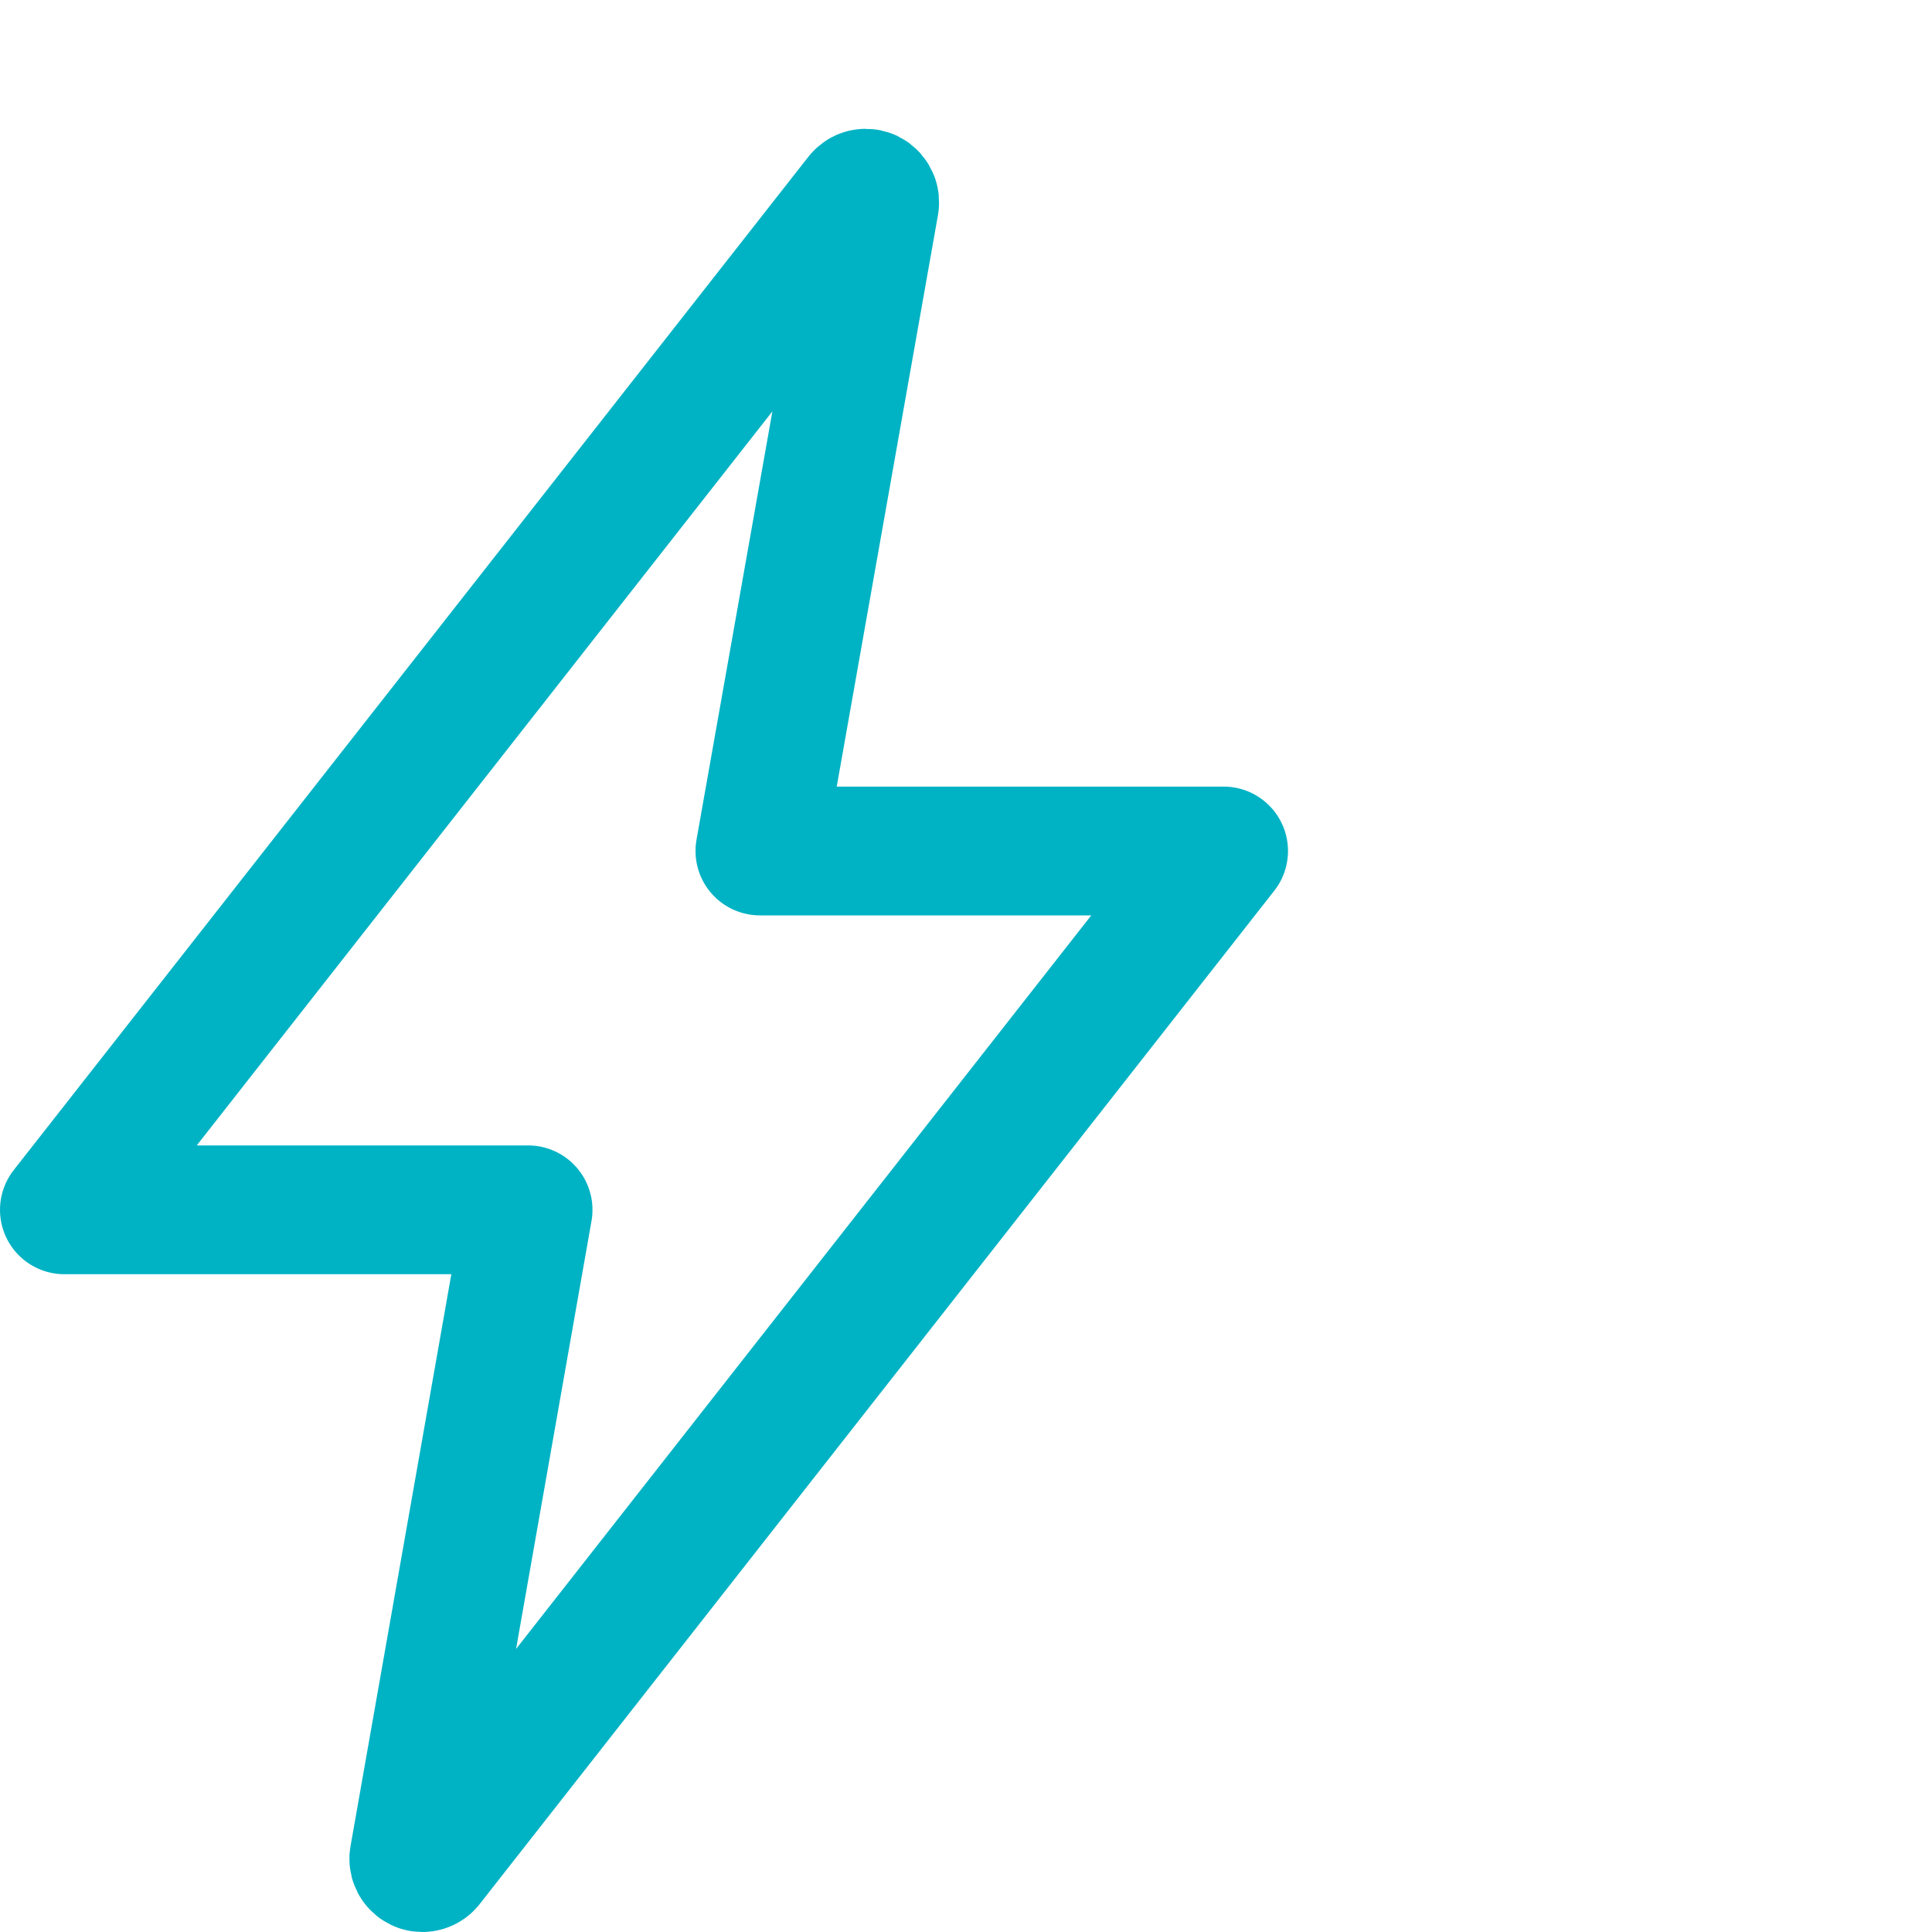
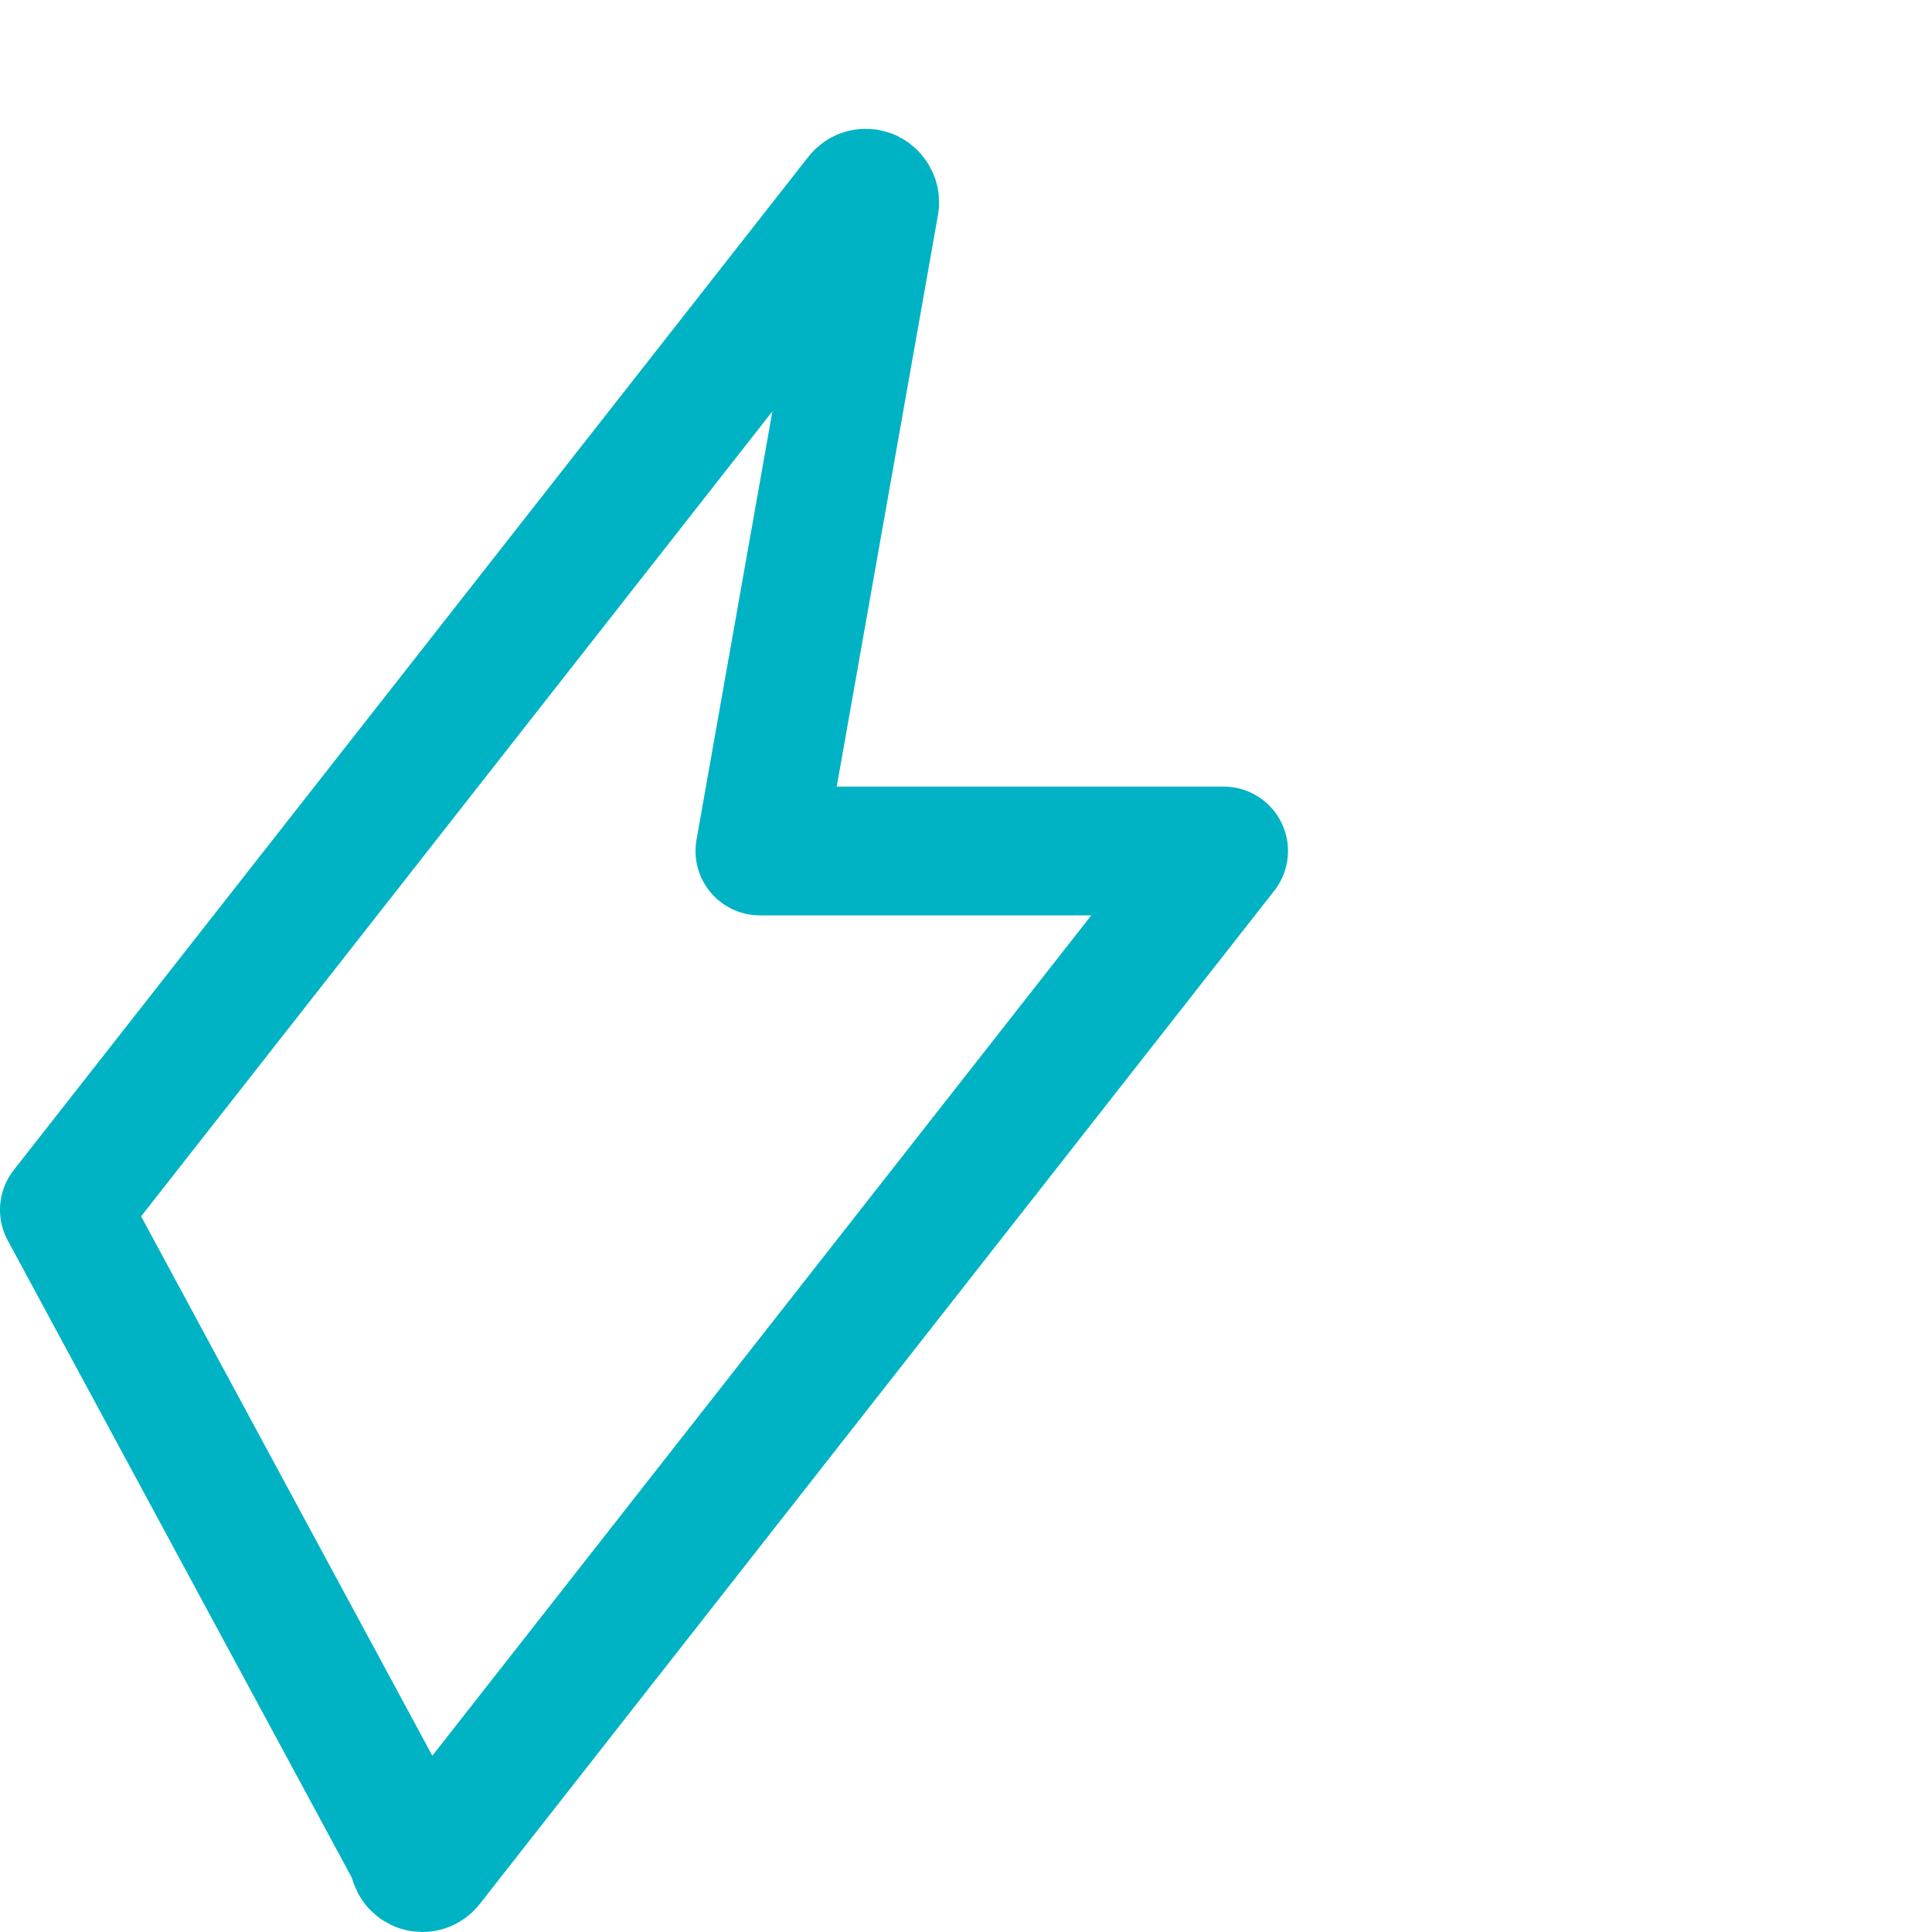
<svg xmlns="http://www.w3.org/2000/svg" width="30" height="30" viewBox="0 0 30 30" fill="none">
-   <path d="M13.334 3.058L1 18.786H8.2L6.428 28.839C6.424 28.859 6.425 28.879 6.43 28.899C6.435 28.918 6.444 28.936 6.457 28.951C6.469 28.966 6.485 28.979 6.502 28.987C6.52 28.996 6.539 29 6.559 29C6.579 29 6.6 28.995 6.618 28.985C6.637 28.976 6.653 28.962 6.665 28.945L19 13.214H11.8L13.581 3.16C13.583 3.14 13.582 3.119 13.576 3.1C13.57 3.081 13.56 3.063 13.547 3.048C13.534 3.033 13.518 3.021 13.5 3.012C13.482 3.004 13.463 3 13.444 3C13.422 3 13.401 3.005 13.382 3.015C13.363 3.026 13.347 3.04 13.334 3.058Z" stroke="#00B3C4" stroke-width="2" stroke-linecap="round" stroke-linejoin="round" />
+   <path d="M13.334 3.058L1 18.786L6.428 28.839C6.424 28.859 6.425 28.879 6.43 28.899C6.435 28.918 6.444 28.936 6.457 28.951C6.469 28.966 6.485 28.979 6.502 28.987C6.52 28.996 6.539 29 6.559 29C6.579 29 6.6 28.995 6.618 28.985C6.637 28.976 6.653 28.962 6.665 28.945L19 13.214H11.8L13.581 3.16C13.583 3.14 13.582 3.119 13.576 3.1C13.57 3.081 13.56 3.063 13.547 3.048C13.534 3.033 13.518 3.021 13.5 3.012C13.482 3.004 13.463 3 13.444 3C13.422 3 13.401 3.005 13.382 3.015C13.363 3.026 13.347 3.04 13.334 3.058Z" stroke="#00B3C4" stroke-width="2" stroke-linecap="round" stroke-linejoin="round" />
</svg>